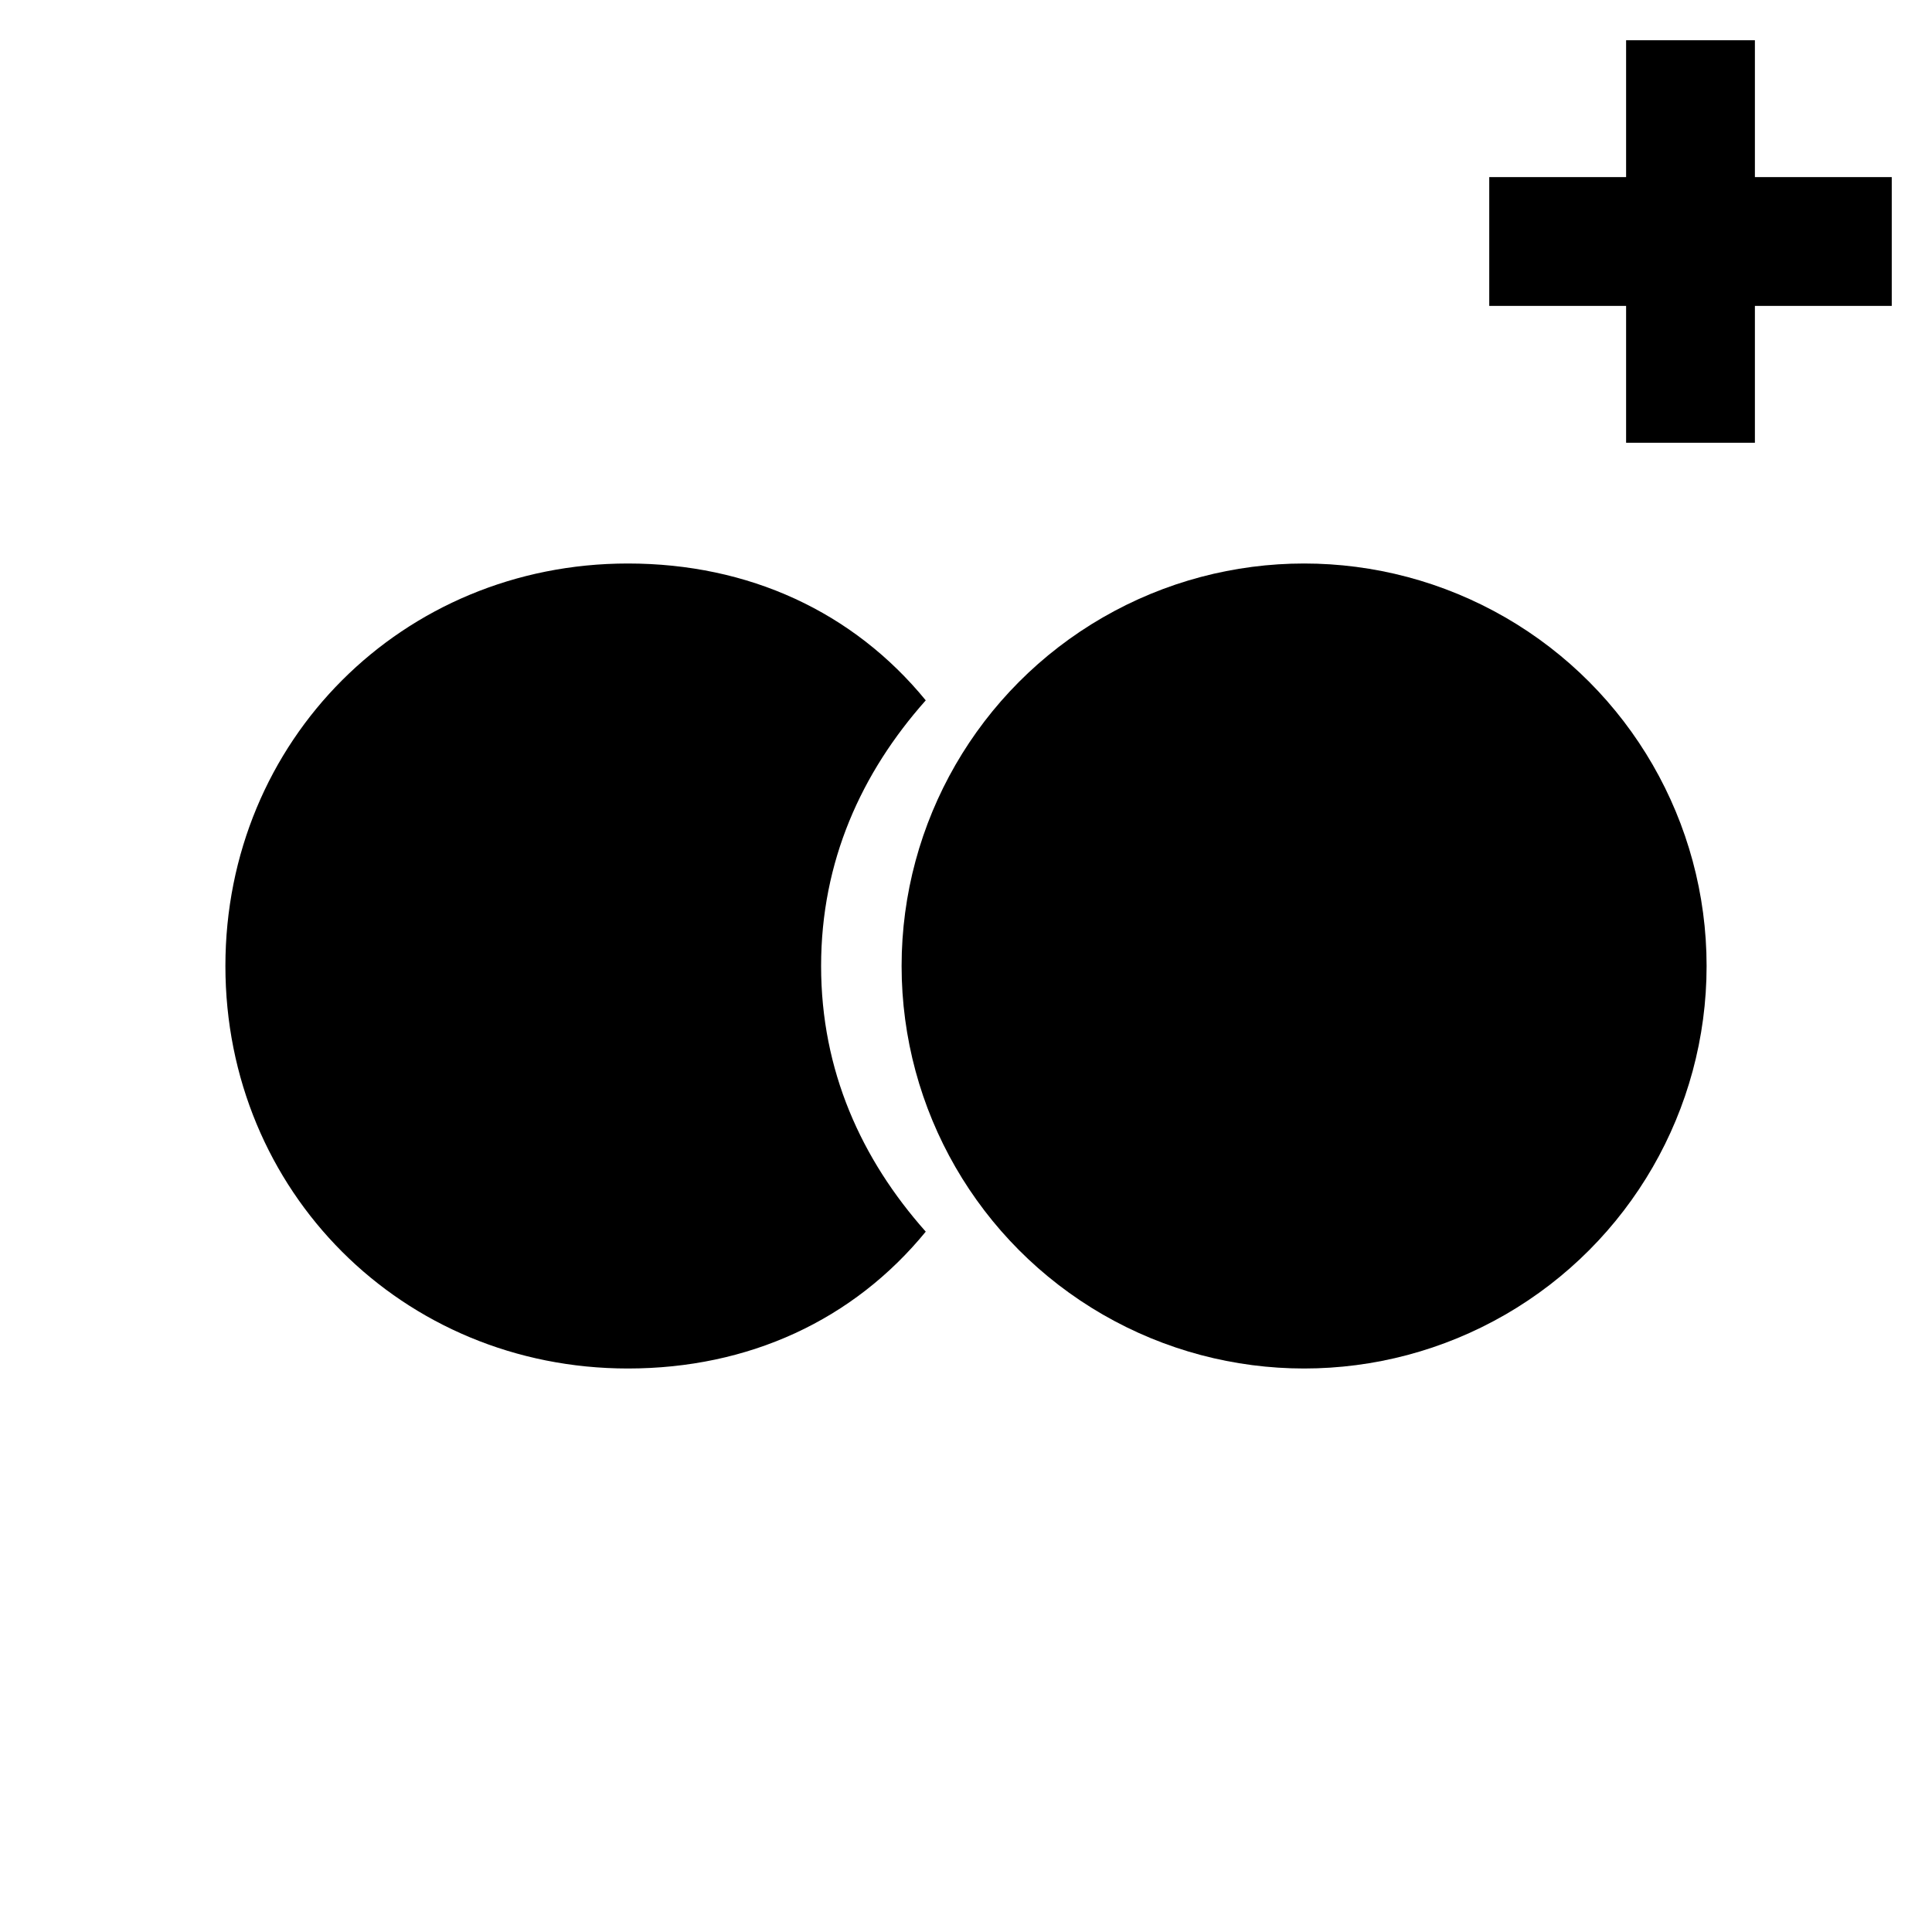
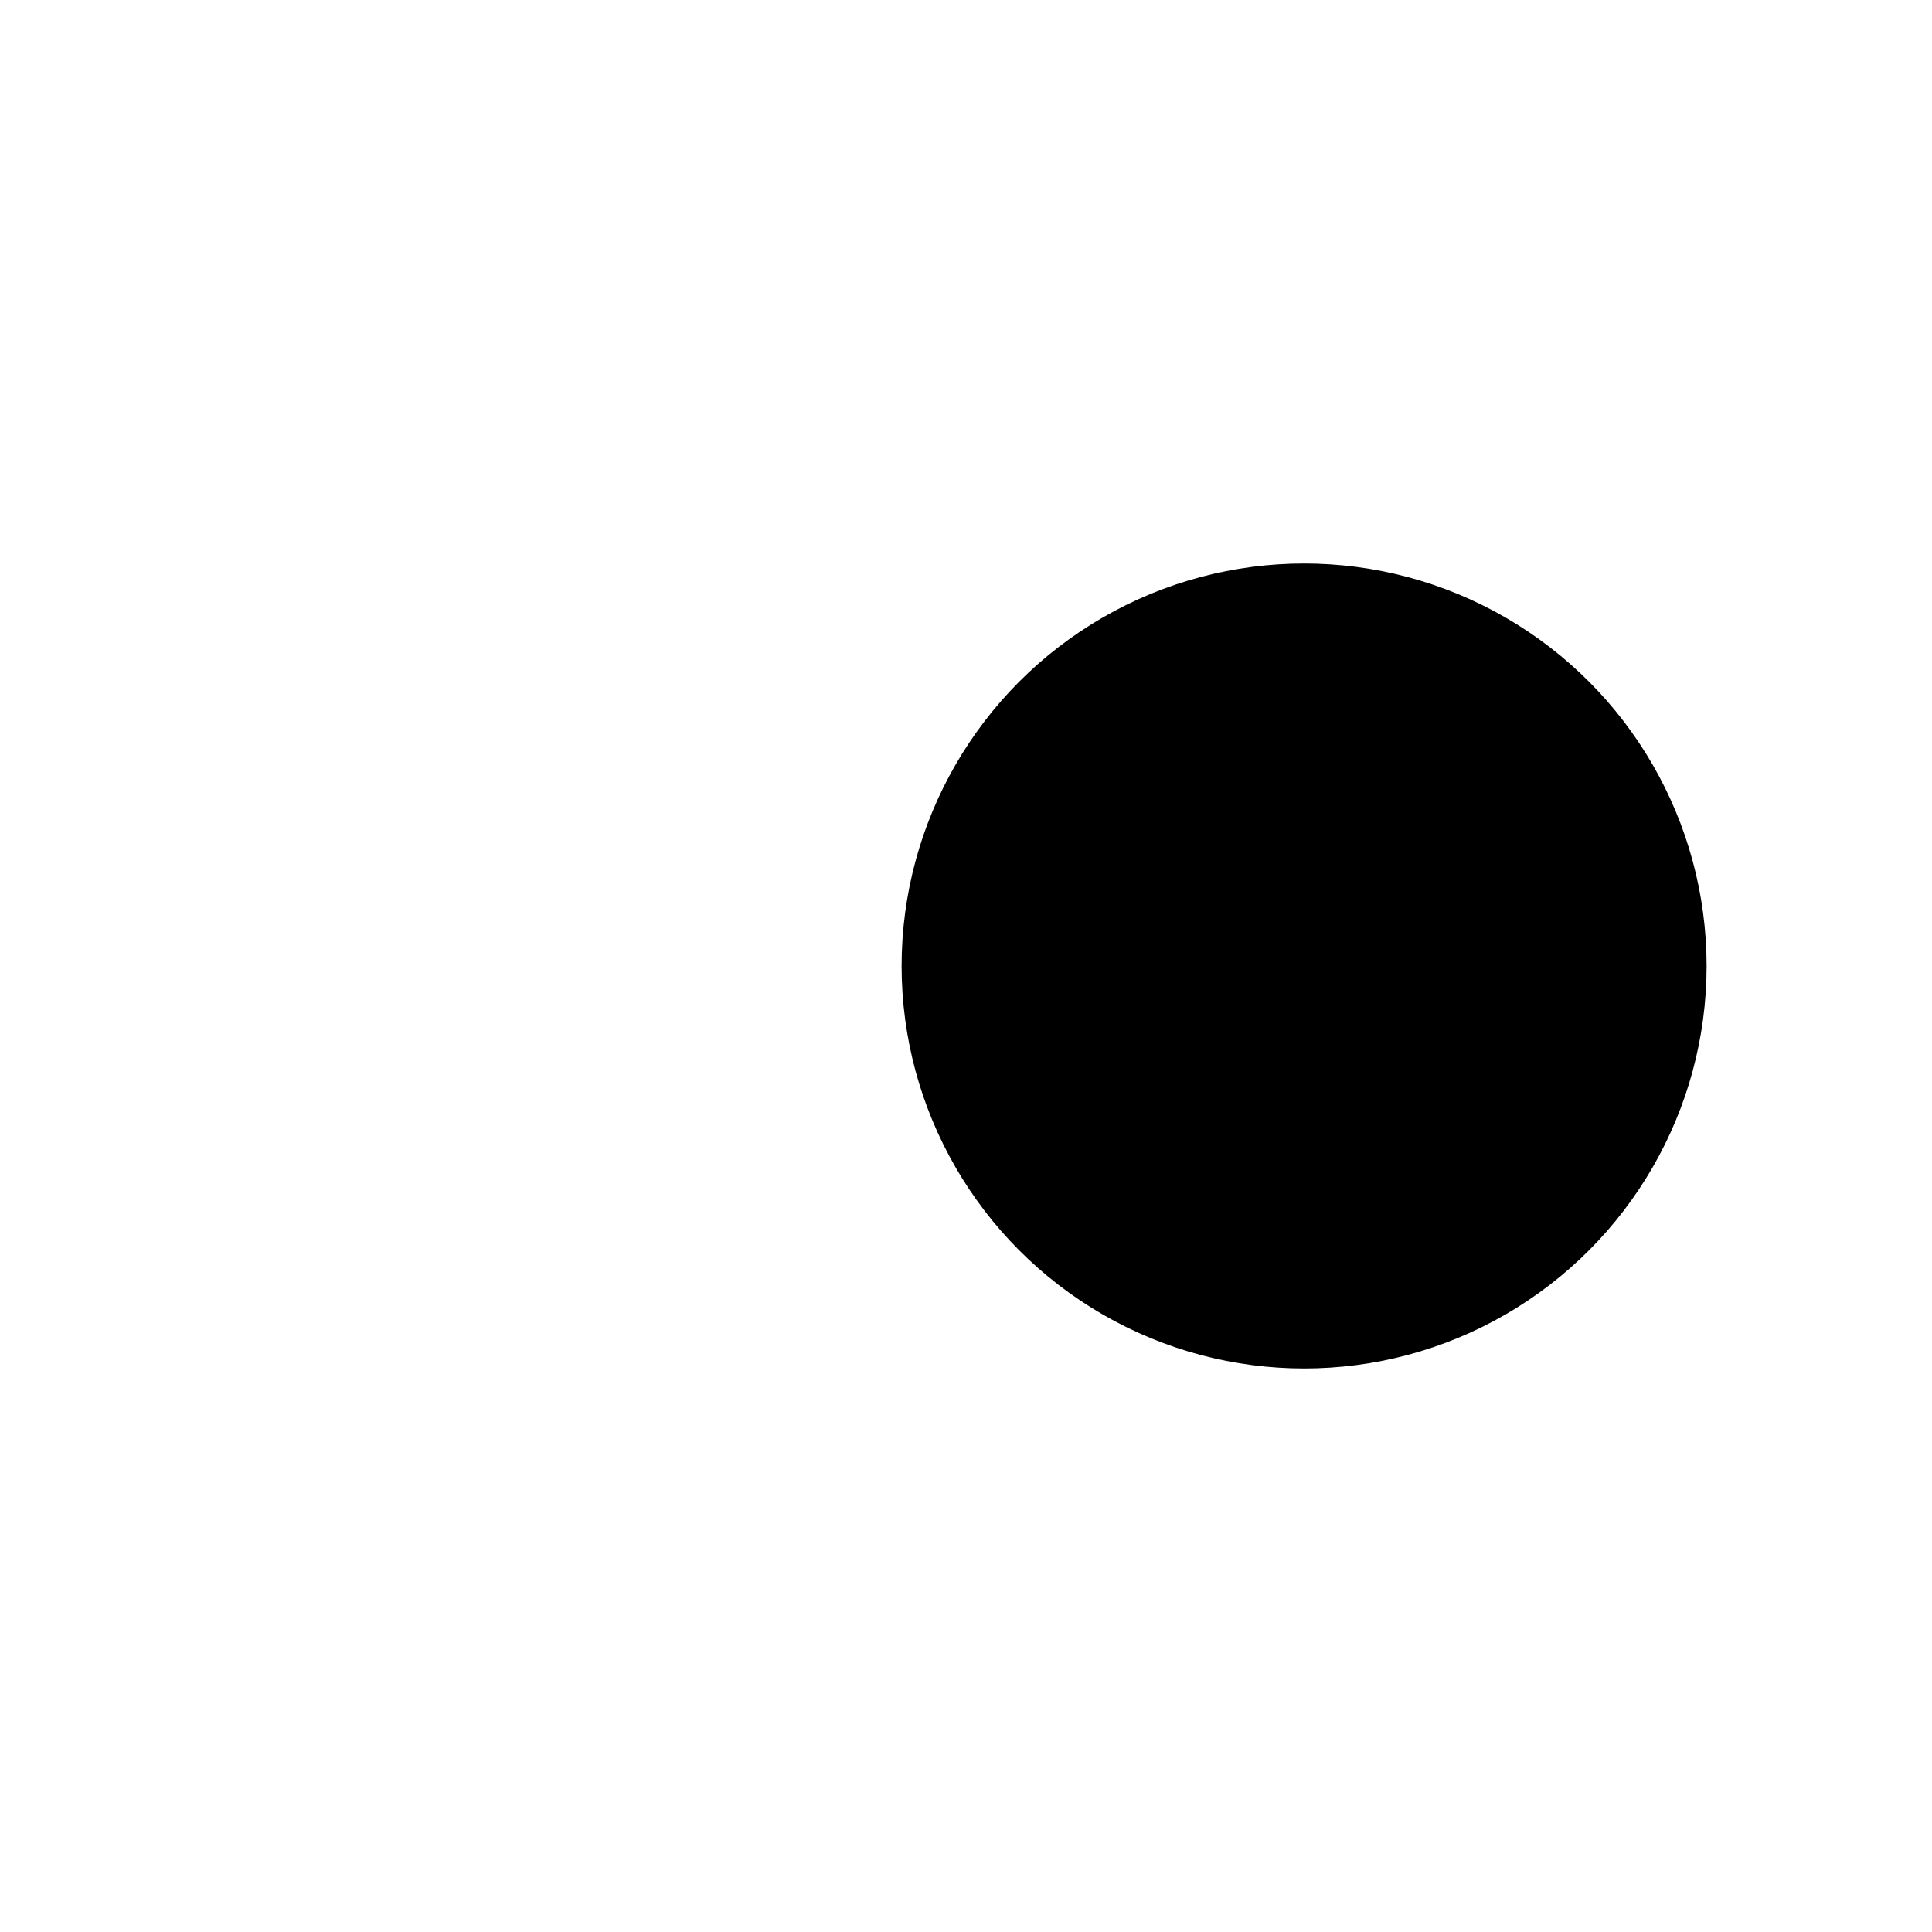
<svg xmlns="http://www.w3.org/2000/svg" version="1.1" id="Layer_1" x="0px" y="0px" viewBox="0 0 24 24" style="enable-background:new 0 0 24 24;" xml:space="preserve">
  <style type="text/css">
	.st0{fill:none;}
</style>
  <g id="Layer_1_1_">
-     <path class="st0" d="M0,0h24v24H0V0z" />
-   </g>
+     </g>
  <g id="Layer_2_1_">
    <g>
-       <path d="M10.2,12c0-1.3,0.5-2.4,1.3-3.3C10.6,7.6,9.3,7,7.8,7c-2.8,0-5,2.2-5,5s2.2,5,5,5c1.5,0,2.8-0.6,3.7-1.7    C10.7,14.4,10.2,13.3,10.2,12z" />
      <circle cx="16.2" cy="12" r="5" />
    </g>
-     <polygon points="21.8,2.2 21.8,0.5 20.2,0.5 20.2,2.2 18.5,2.2 18.5,3.8 20.2,3.8 20.2,5.5 21.8,5.5 21.8,3.8 23.5,3.8 23.5,2.2     " />
  </g>
</svg>